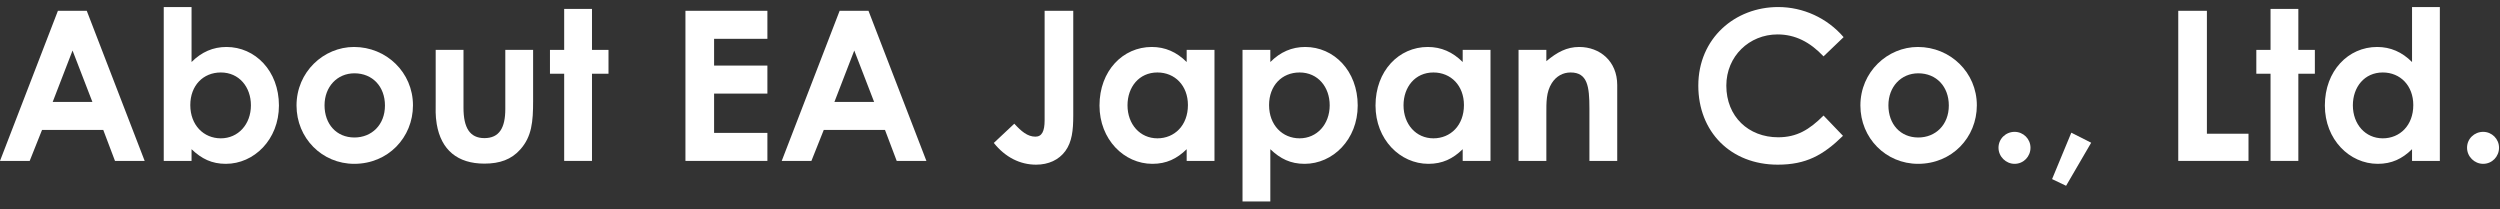
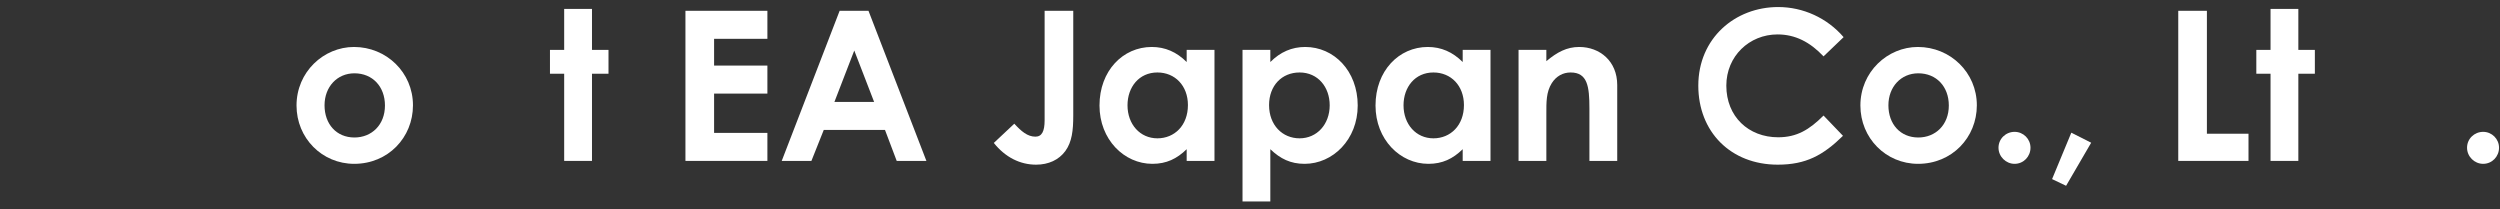
<svg xmlns="http://www.w3.org/2000/svg" width="287" height="24" viewBox="0 0 287 24" fill="none">
  <rect x="0" y="0" width="287" height="24" fill="#333333" stroke="none" />
  <path d="M285.065 15.136C286.073 15.136 286.889 15.952 286.889 16.96C286.889 17.968 286.097 18.808 285.065 18.808C284.057 18.808 283.217 17.968 283.217 16.96C283.217 15.928 284.057 15.136 285.065 15.136Z" fill="white" />
-   <path d="M276.902 18.472V17.128C275.774 18.232 274.574 18.808 272.966 18.808C269.726 18.808 266.894 16.024 266.894 12.112C266.894 8.128 269.582 5.392 272.894 5.392C274.43 5.392 275.75 5.968 276.902 7.12V0.808H280.094V18.472H276.902ZM273.542 8.32C271.43 8.32 270.109 10 270.109 12.088C270.109 14.272 271.55 15.88 273.542 15.88C275.51 15.88 277.046 14.392 277.046 12.064C277.046 9.832 275.558 8.32 273.542 8.32Z" fill="white" />
  <path d="M260.658 5.728V1.024H263.85V5.728H265.746V8.464H263.85V18.472H260.658V8.464H259.026V5.728H260.658Z" fill="white" />
  <path d="M250.064 18.472V1.24H253.352V15.352H258.128V18.472H250.064Z" fill="white" />
  <path d="M235.579 20.56L237.787 15.232L240.067 16.384L237.187 21.328L235.579 20.56Z" fill="white" />
  <path d="M231.276 15.136C232.284 15.136 233.1 15.952 233.1 16.96C233.1 17.968 232.308 18.808 231.276 18.808C230.268 18.808 229.428 17.968 229.428 16.96C229.428 15.928 230.268 15.136 231.276 15.136Z" fill="white" />
  <path d="M220.173 5.392C223.893 5.392 226.941 8.32 226.941 12.088C226.941 15.784 224.085 18.808 220.197 18.808C216.501 18.808 213.573 15.856 213.573 12.112C213.573 8.248 216.693 5.392 220.173 5.392ZM220.221 8.416C218.229 8.416 216.789 9.976 216.789 12.088C216.789 14.248 218.157 15.784 220.221 15.784C222.189 15.784 223.725 14.344 223.725 12.112C223.725 9.952 222.309 8.416 220.221 8.416Z" fill="white" />
  <path d="M209.342 13.264L211.574 15.592C209.294 17.824 207.326 18.904 204.086 18.904C198.686 18.904 194.966 15.136 194.966 9.832C194.966 4.384 199.19 0.808 204.134 0.808C206.99 0.808 209.75 2.056 211.646 4.264L209.342 6.472C207.782 4.816 206.078 3.952 204.062 3.952C200.822 3.952 198.182 6.448 198.182 9.832C198.182 13.384 200.726 15.76 204.134 15.76C206.27 15.76 207.71 14.896 209.342 13.264Z" fill="white" />
  <path d="M177.521 5.728V7.024C178.745 5.992 179.873 5.392 181.289 5.392C183.665 5.392 185.657 7.024 185.657 9.76V18.472H182.465V12.448C182.465 9.928 182.249 8.32 180.305 8.32C179.417 8.32 178.649 8.752 178.145 9.544C177.497 10.576 177.521 11.728 177.521 13.048V18.472H174.329V5.728H177.521Z" fill="white" />
  <path d="M167.917 18.472V17.128C166.789 18.232 165.589 18.808 163.981 18.808C160.741 18.808 157.909 16.024 157.909 12.112C157.909 8.128 160.597 5.392 163.909 5.392C165.445 5.392 166.765 5.968 167.917 7.12V5.728H171.109V18.472H167.917ZM164.557 8.32C162.445 8.32 161.125 10 161.125 12.088C161.125 14.272 162.565 15.88 164.557 15.88C166.525 15.88 168.061 14.392 168.061 12.064C168.061 9.832 166.573 8.32 164.557 8.32Z" fill="white" />
  <path d="M145.833 5.728V7.12C146.985 5.968 148.305 5.392 149.841 5.392C153.129 5.392 155.865 8.128 155.865 12.112C155.865 16.024 153.009 18.808 149.769 18.808C148.161 18.808 146.985 18.232 145.833 17.128V23.128H142.641V5.728H145.833ZM149.193 8.32C147.153 8.32 145.689 9.832 145.689 12.064C145.689 14.368 147.225 15.88 149.193 15.88C151.185 15.88 152.649 14.272 152.649 12.088C152.649 10 151.305 8.32 149.193 8.32Z" fill="white" />
  <path d="M136.23 18.472V17.128C135.102 18.232 133.902 18.808 132.294 18.808C129.054 18.808 126.222 16.024 126.222 12.112C126.222 8.128 128.91 5.392 132.222 5.392C133.758 5.392 135.078 5.968 136.23 7.12V5.728H139.422V18.472H136.23ZM132.87 8.32C130.758 8.32 129.438 10 129.438 12.088C129.438 14.272 130.878 15.88 132.87 15.88C134.838 15.88 136.374 14.392 136.374 12.064C136.374 9.832 134.886 8.32 132.87 8.32Z" fill="white" />
  <path d="M119.922 13.816V1.24H123.21V13.264C123.21 14.968 123.066 16.288 122.298 17.344C121.554 18.352 120.378 18.904 118.938 18.904C117.114 18.904 115.41 18.064 114.09 16.408L116.442 14.2C117.234 15.064 117.954 15.688 118.866 15.688C119.61 15.688 119.922 15.064 119.922 13.816Z" fill="white" />
  <path d="M89.742 18.472L96.39 1.24H99.702L106.35 18.472H102.942L101.598 14.92H94.566L93.15 18.472H89.742ZM100.35 11.704L98.07 5.8L95.79 11.704H100.35Z" fill="white" />
  <path d="M78.689 18.472V1.24H88.097V4.456H81.978V7.528H88.097V10.744H81.978V15.256H88.097V18.472H78.689Z" fill="white" />
  <path d="M64.768 5.728V1.024H67.96V5.728H69.856V8.464H67.96V18.472H64.768V8.464H63.136V5.728H64.768Z" fill="white" />
-   <path d="M50.017 11.56V5.728H53.209V12.376C53.209 14.656 53.929 15.856 55.609 15.856C57.313 15.856 58.009 14.68 58.009 12.52V5.728H61.201V11.608C61.201 13.96 61.057 15.688 59.713 17.176C58.705 18.304 57.385 18.784 55.609 18.784C52.537 18.784 50.641 17.224 50.137 14.248C49.969 13.216 50.017 12.616 50.017 11.56Z" fill="white" />
-   <path d="M40.641 5.392C44.361 5.392 47.409 8.32 47.409 12.088C47.409 15.784 44.553 18.808 40.665 18.808C36.969 18.808 34.041 15.856 34.041 12.112C34.041 8.248 37.161 5.392 40.641 5.392ZM40.689 8.416C38.697 8.416 37.257 9.976 37.257 12.088C37.257 14.248 38.625 15.784 40.689 15.784C42.657 15.784 44.193 14.344 44.193 12.112C44.193 9.952 42.777 8.416 40.689 8.416Z" fill="white" />
-   <path d="M21.99 17.128V18.472H18.798V0.808H21.99V7.12C23.142 5.968 24.462 5.392 25.998 5.392C29.286 5.392 32.022 8.128 32.022 12.112C32.022 16.024 29.166 18.808 25.926 18.808C24.318 18.808 23.142 18.232 21.99 17.128ZM25.35 8.32C23.31 8.32 21.846 9.832 21.846 12.064C21.846 14.368 23.382 15.88 25.35 15.88C27.342 15.88 28.806 14.272 28.806 12.088C28.806 10 27.462 8.32 25.35 8.32Z" fill="white" />
-   <path d="M0 18.472L6.648 1.24H9.96L16.608 18.472H13.2L11.856 14.92H4.824L3.408 18.472H0ZM10.608 11.704L8.328 5.8L6.048 11.704H10.608Z" fill="white" />
+   <path d="M40.641 5.392C44.361 5.392 47.409 8.32 47.409 12.088C47.409 15.784 44.553 18.808 40.665 18.808C36.969 18.808 34.041 15.856 34.041 12.112C34.041 8.248 37.161 5.392 40.641 5.392M40.689 8.416C38.697 8.416 37.257 9.976 37.257 12.088C37.257 14.248 38.625 15.784 40.689 15.784C42.657 15.784 44.193 14.344 44.193 12.112C44.193 9.952 42.777 8.416 40.689 8.416Z" fill="white" />
</svg>